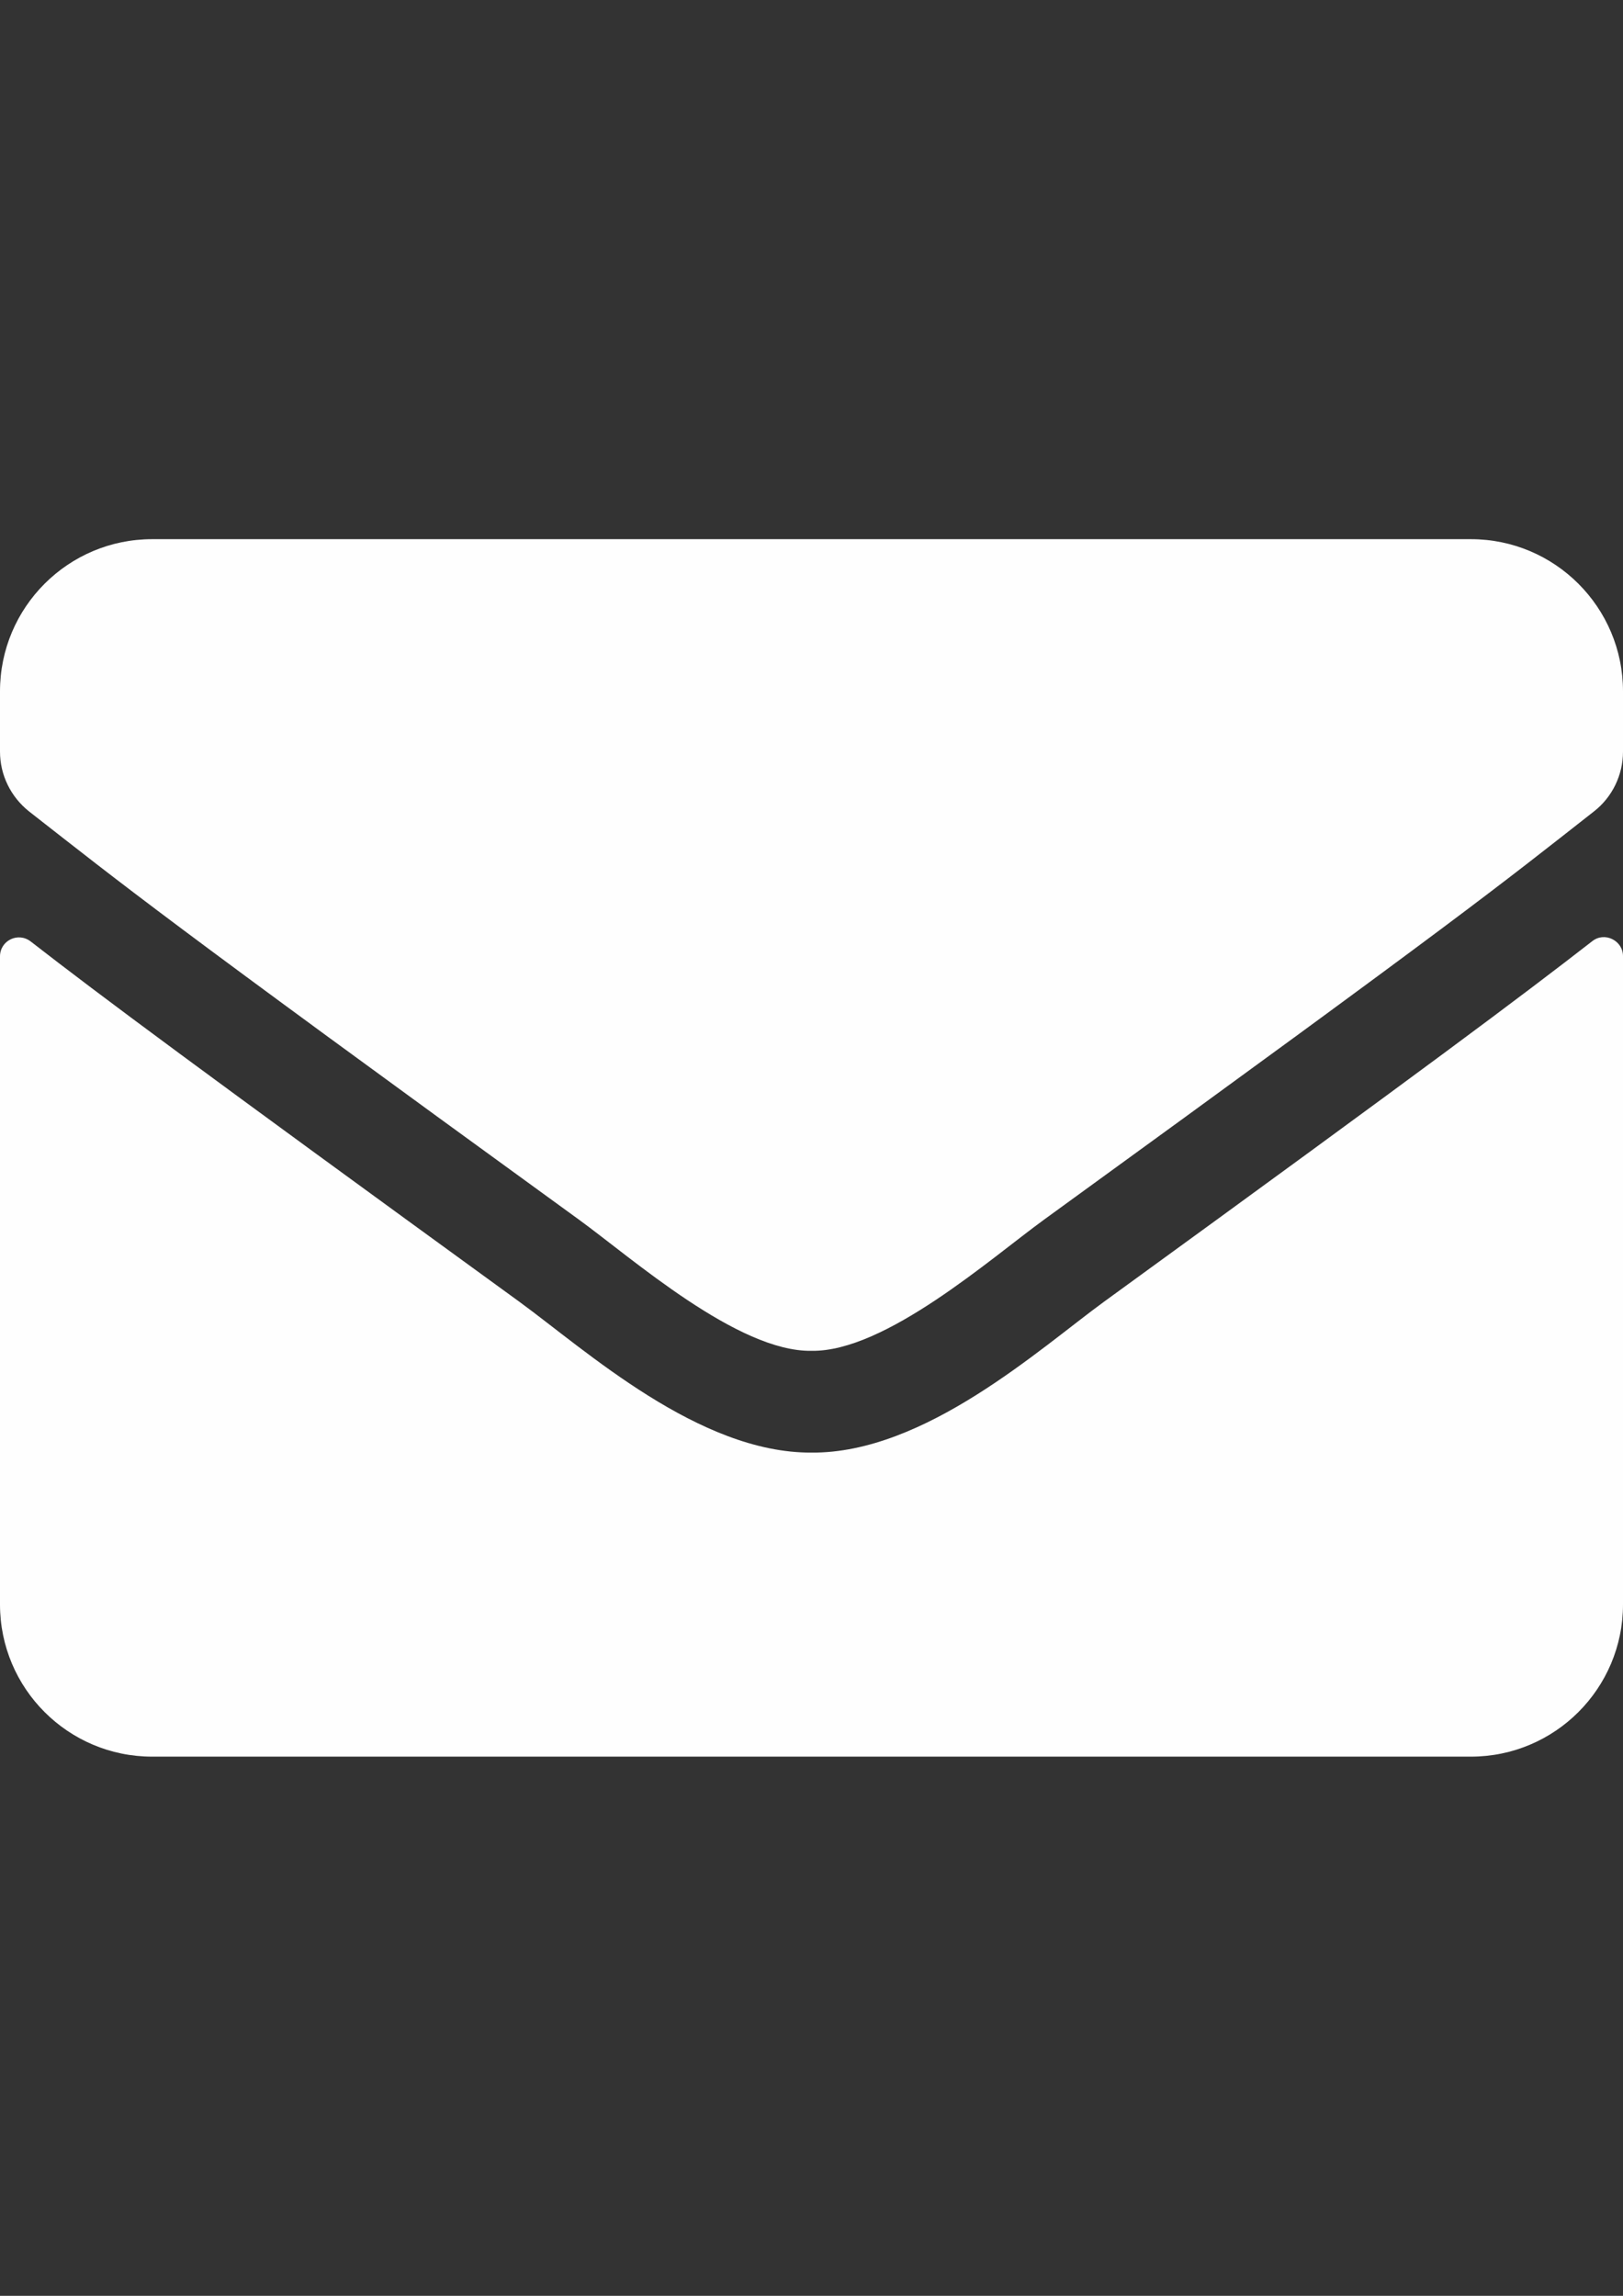
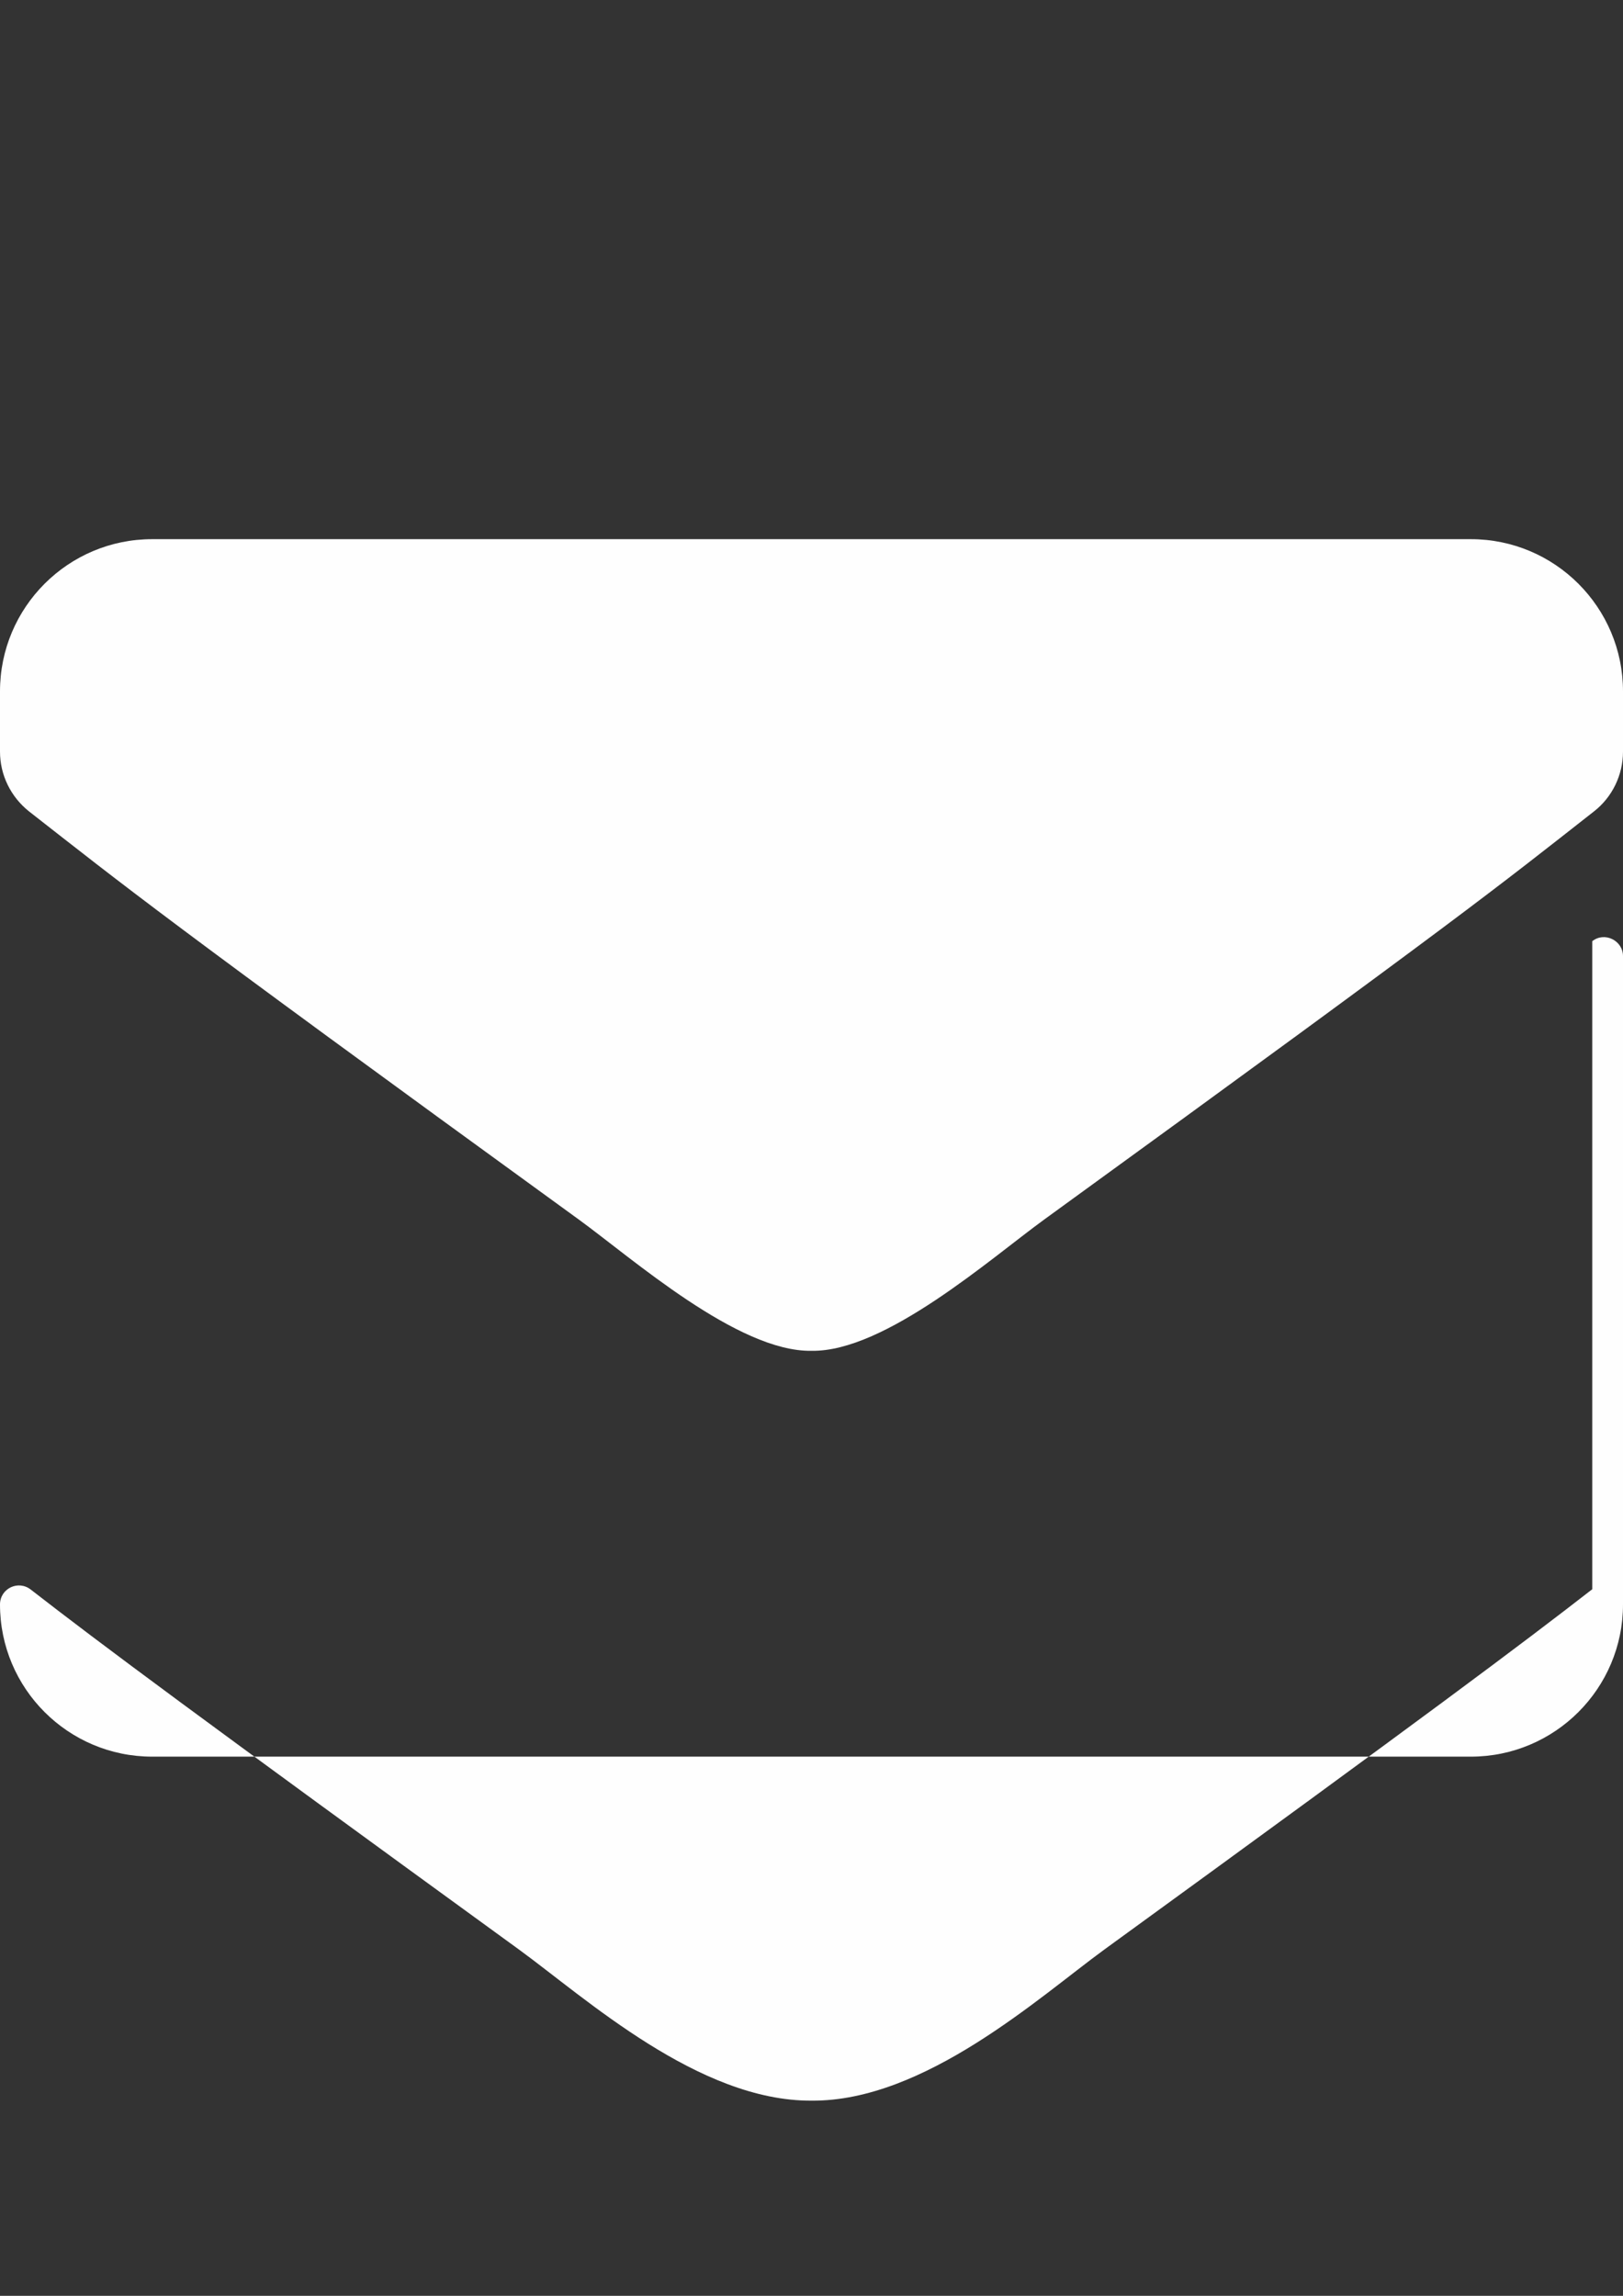
<svg xmlns="http://www.w3.org/2000/svg" xml:space="preserve" width="210mm" height="297mm" version="1.1" style="shape-rendering:geometricPrecision; text-rendering:geometricPrecision; image-rendering:optimizeQuality; fill-rule:evenodd; clip-rule:evenodd" viewBox="0 0 21000 29700" aria-hidden="true" focusable="false" data-prefix="fas" data-icon="envelope" role="img">
  <rect x="0" y="0" width="21000" height="29700" fill="#333333" stroke="none" />
  <defs>
    <style type="text/css">
   
    .fil0 {fill:#FEFEFE}
   
  </style>
  </defs>
  <g id="Ebene_x0020_1">
-     <path class="fil0" d="M20602.15 12175.78c159.96,-127.15 397.85,-8.2 397.85,192.77l0 8387.7c0,1086.91 -881.84,1968.75 -1968.75,1968.75l-17062.5 0c-1086.91,0 -1968.75,-881.84 -1968.75,-1968.75l0 -8383.59c0,-205.08 233.79,-319.92 397.85,-192.77 918.75,713.67 2136.91,1620.12 6320.51,4659.38 865.43,631.64 2325.59,1960.55 3781.64,1952.34 1464.26,12.3 2953.13,-1345.31 3785.74,-1952.34 4183.59,-3039.26 5397.66,-3949.8 6316.41,-4663.48l0 -0.01zm-10102.15 5299.22c951.56,16.41 2321.48,-1197.66 3010.55,-1698.05 5442.77,-3949.8 5857.03,-4294.34 7112.11,-5278.71 237.89,-184.57 377.34,-471.68 377.34,-775.2l0 -779.3c0,-1086.91 -881.84,-1968.75 -1968.75,-1968.75l-17062.5 0.01c-1086.91,0 -1968.75,881.84 -1968.75,1968.75l0 779.3c0,303.52 139.45,586.52 377.34,775.2 1255.08,980.27 1669.34,1328.91 7112.11,5278.71 689.06,500.39 2058.98,1714.45 3010.55,1698.05l0 -0.01z" />
+     <path class="fil0" d="M20602.15 12175.78c159.96,-127.15 397.85,-8.2 397.85,192.77l0 8387.7c0,1086.91 -881.84,1968.75 -1968.75,1968.75l-17062.5 0c-1086.91,0 -1968.75,-881.84 -1968.75,-1968.75c0,-205.08 233.79,-319.92 397.85,-192.77 918.75,713.67 2136.91,1620.12 6320.51,4659.38 865.43,631.64 2325.59,1960.55 3781.64,1952.34 1464.26,12.3 2953.13,-1345.31 3785.74,-1952.34 4183.59,-3039.26 5397.66,-3949.8 6316.41,-4663.48l0 -0.01zm-10102.15 5299.22c951.56,16.41 2321.48,-1197.66 3010.55,-1698.05 5442.77,-3949.8 5857.03,-4294.34 7112.11,-5278.71 237.89,-184.57 377.34,-471.68 377.34,-775.2l0 -779.3c0,-1086.91 -881.84,-1968.75 -1968.75,-1968.75l-17062.5 0.01c-1086.91,0 -1968.75,881.84 -1968.75,1968.75l0 779.3c0,303.52 139.45,586.52 377.34,775.2 1255.08,980.27 1669.34,1328.91 7112.11,5278.71 689.06,500.39 2058.98,1714.45 3010.55,1698.05l0 -0.01z" />
  </g>
</svg>